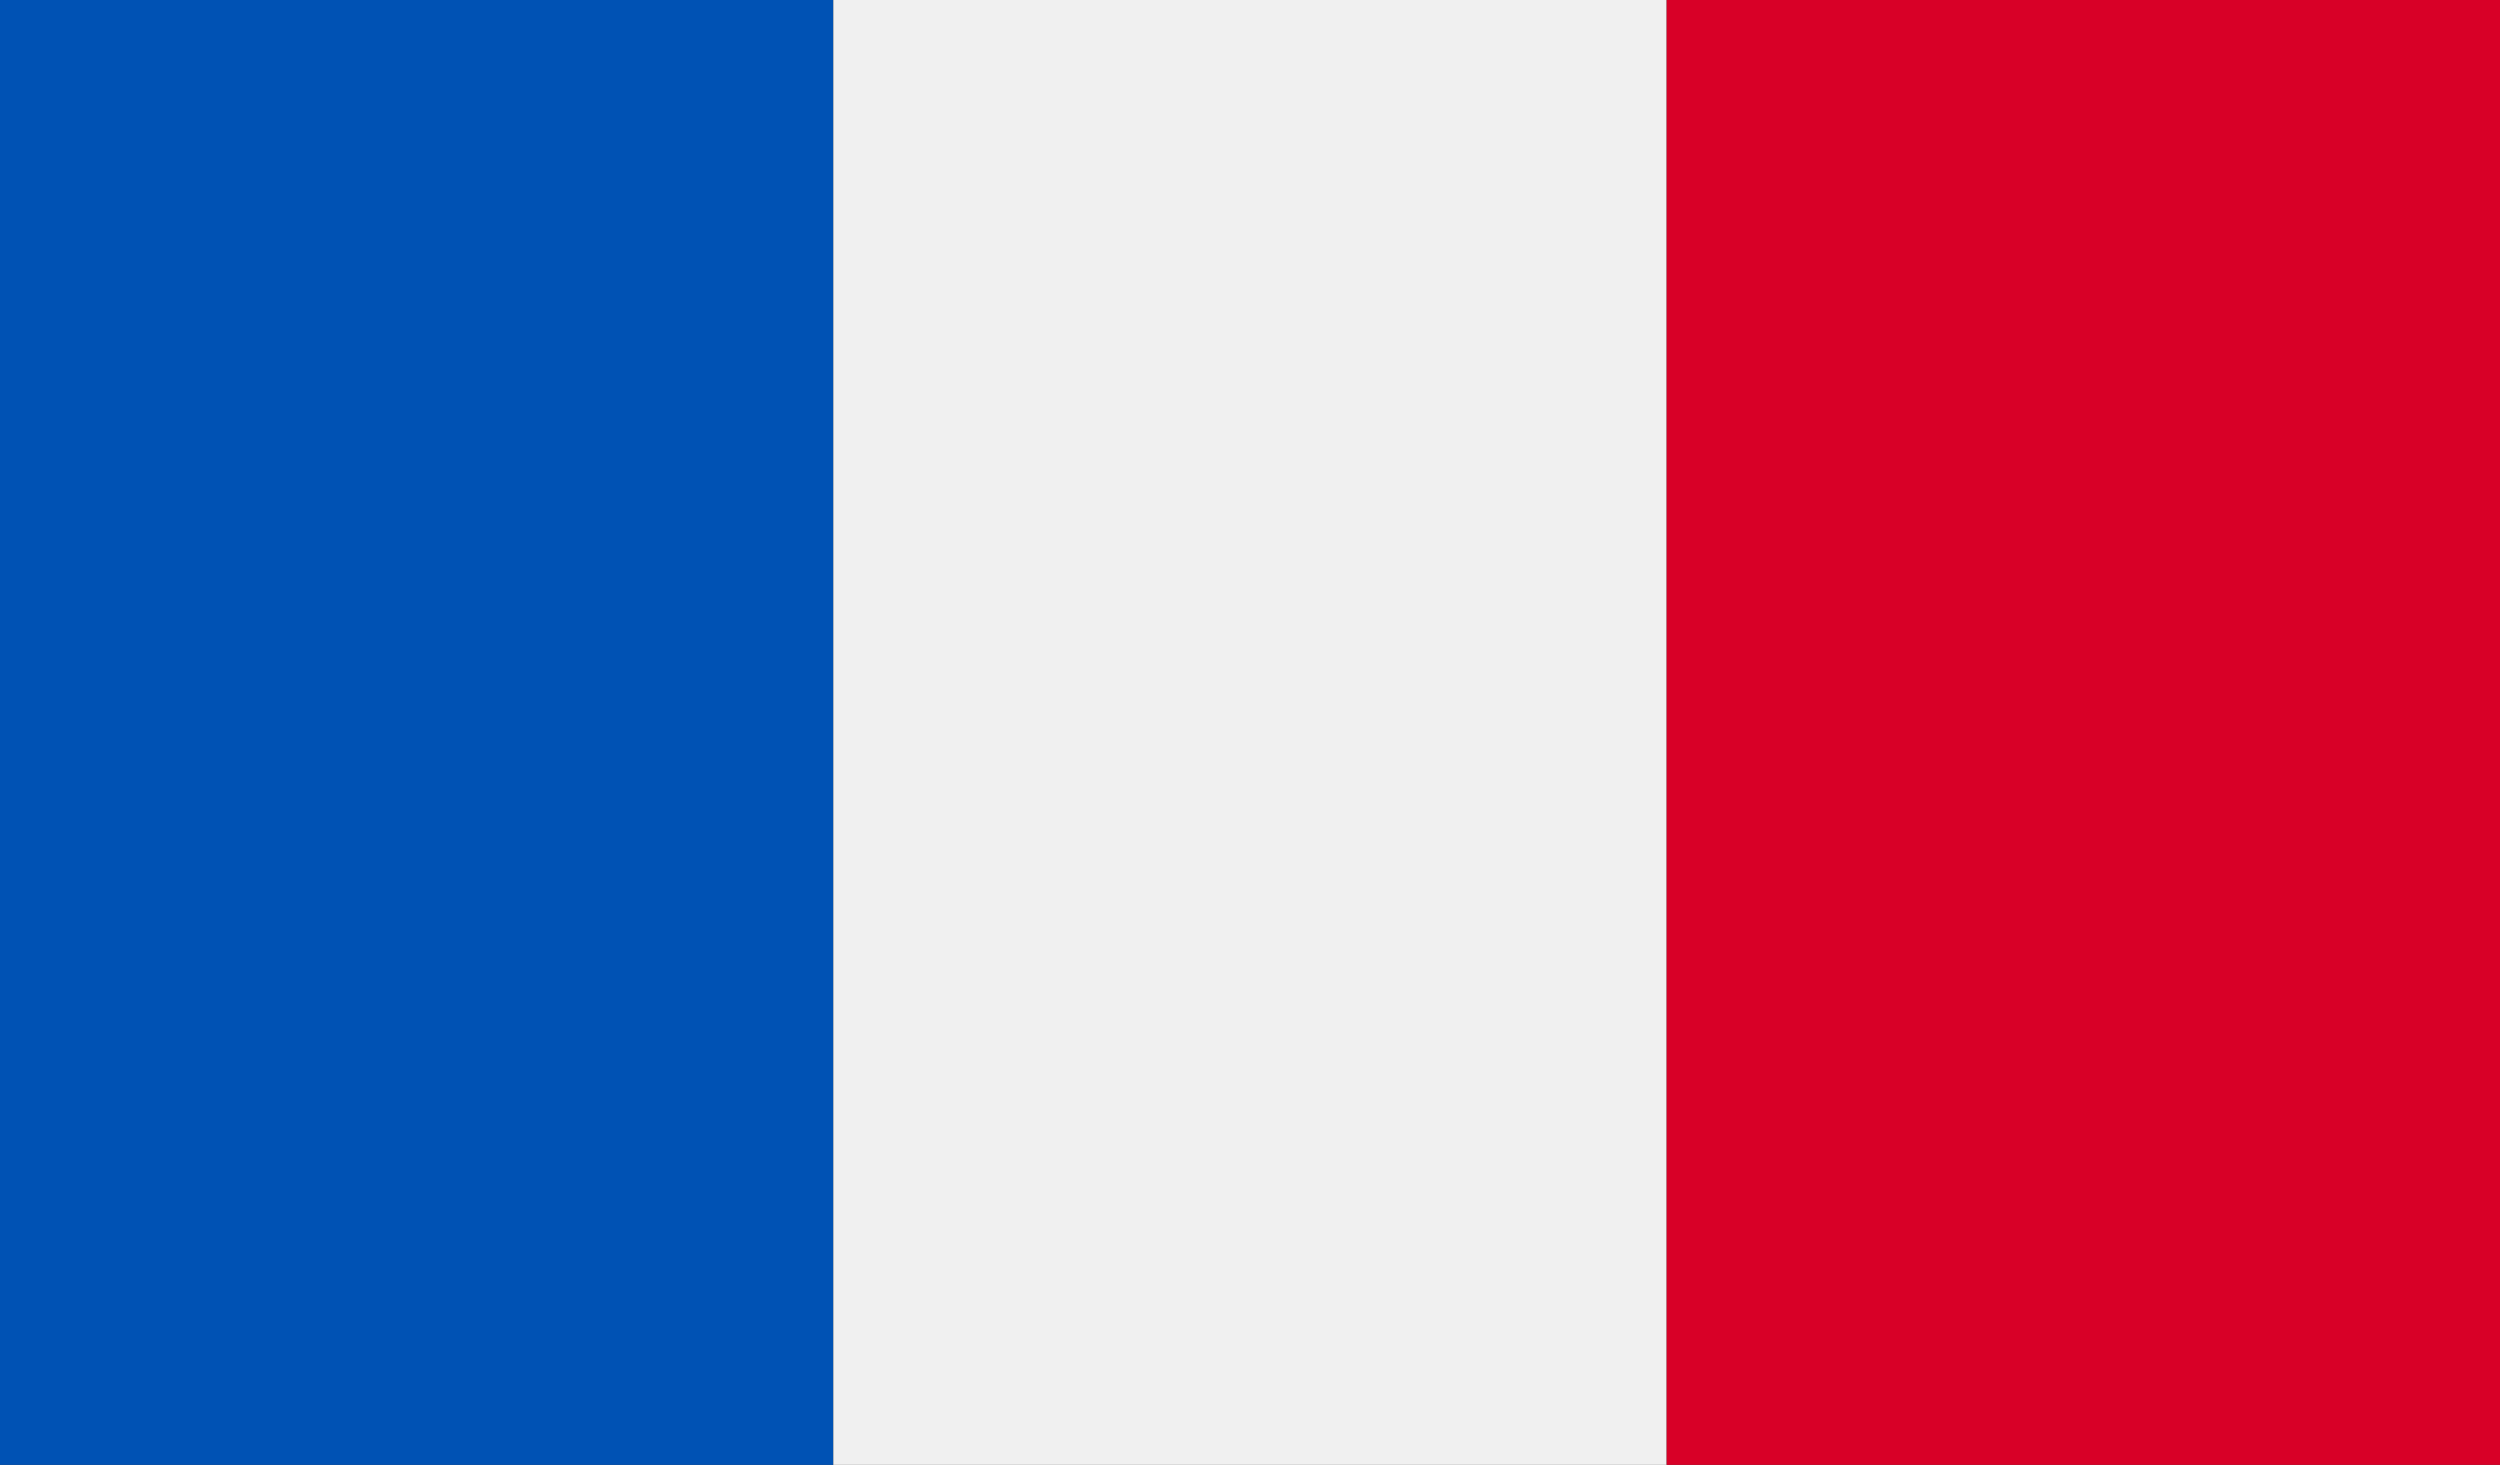
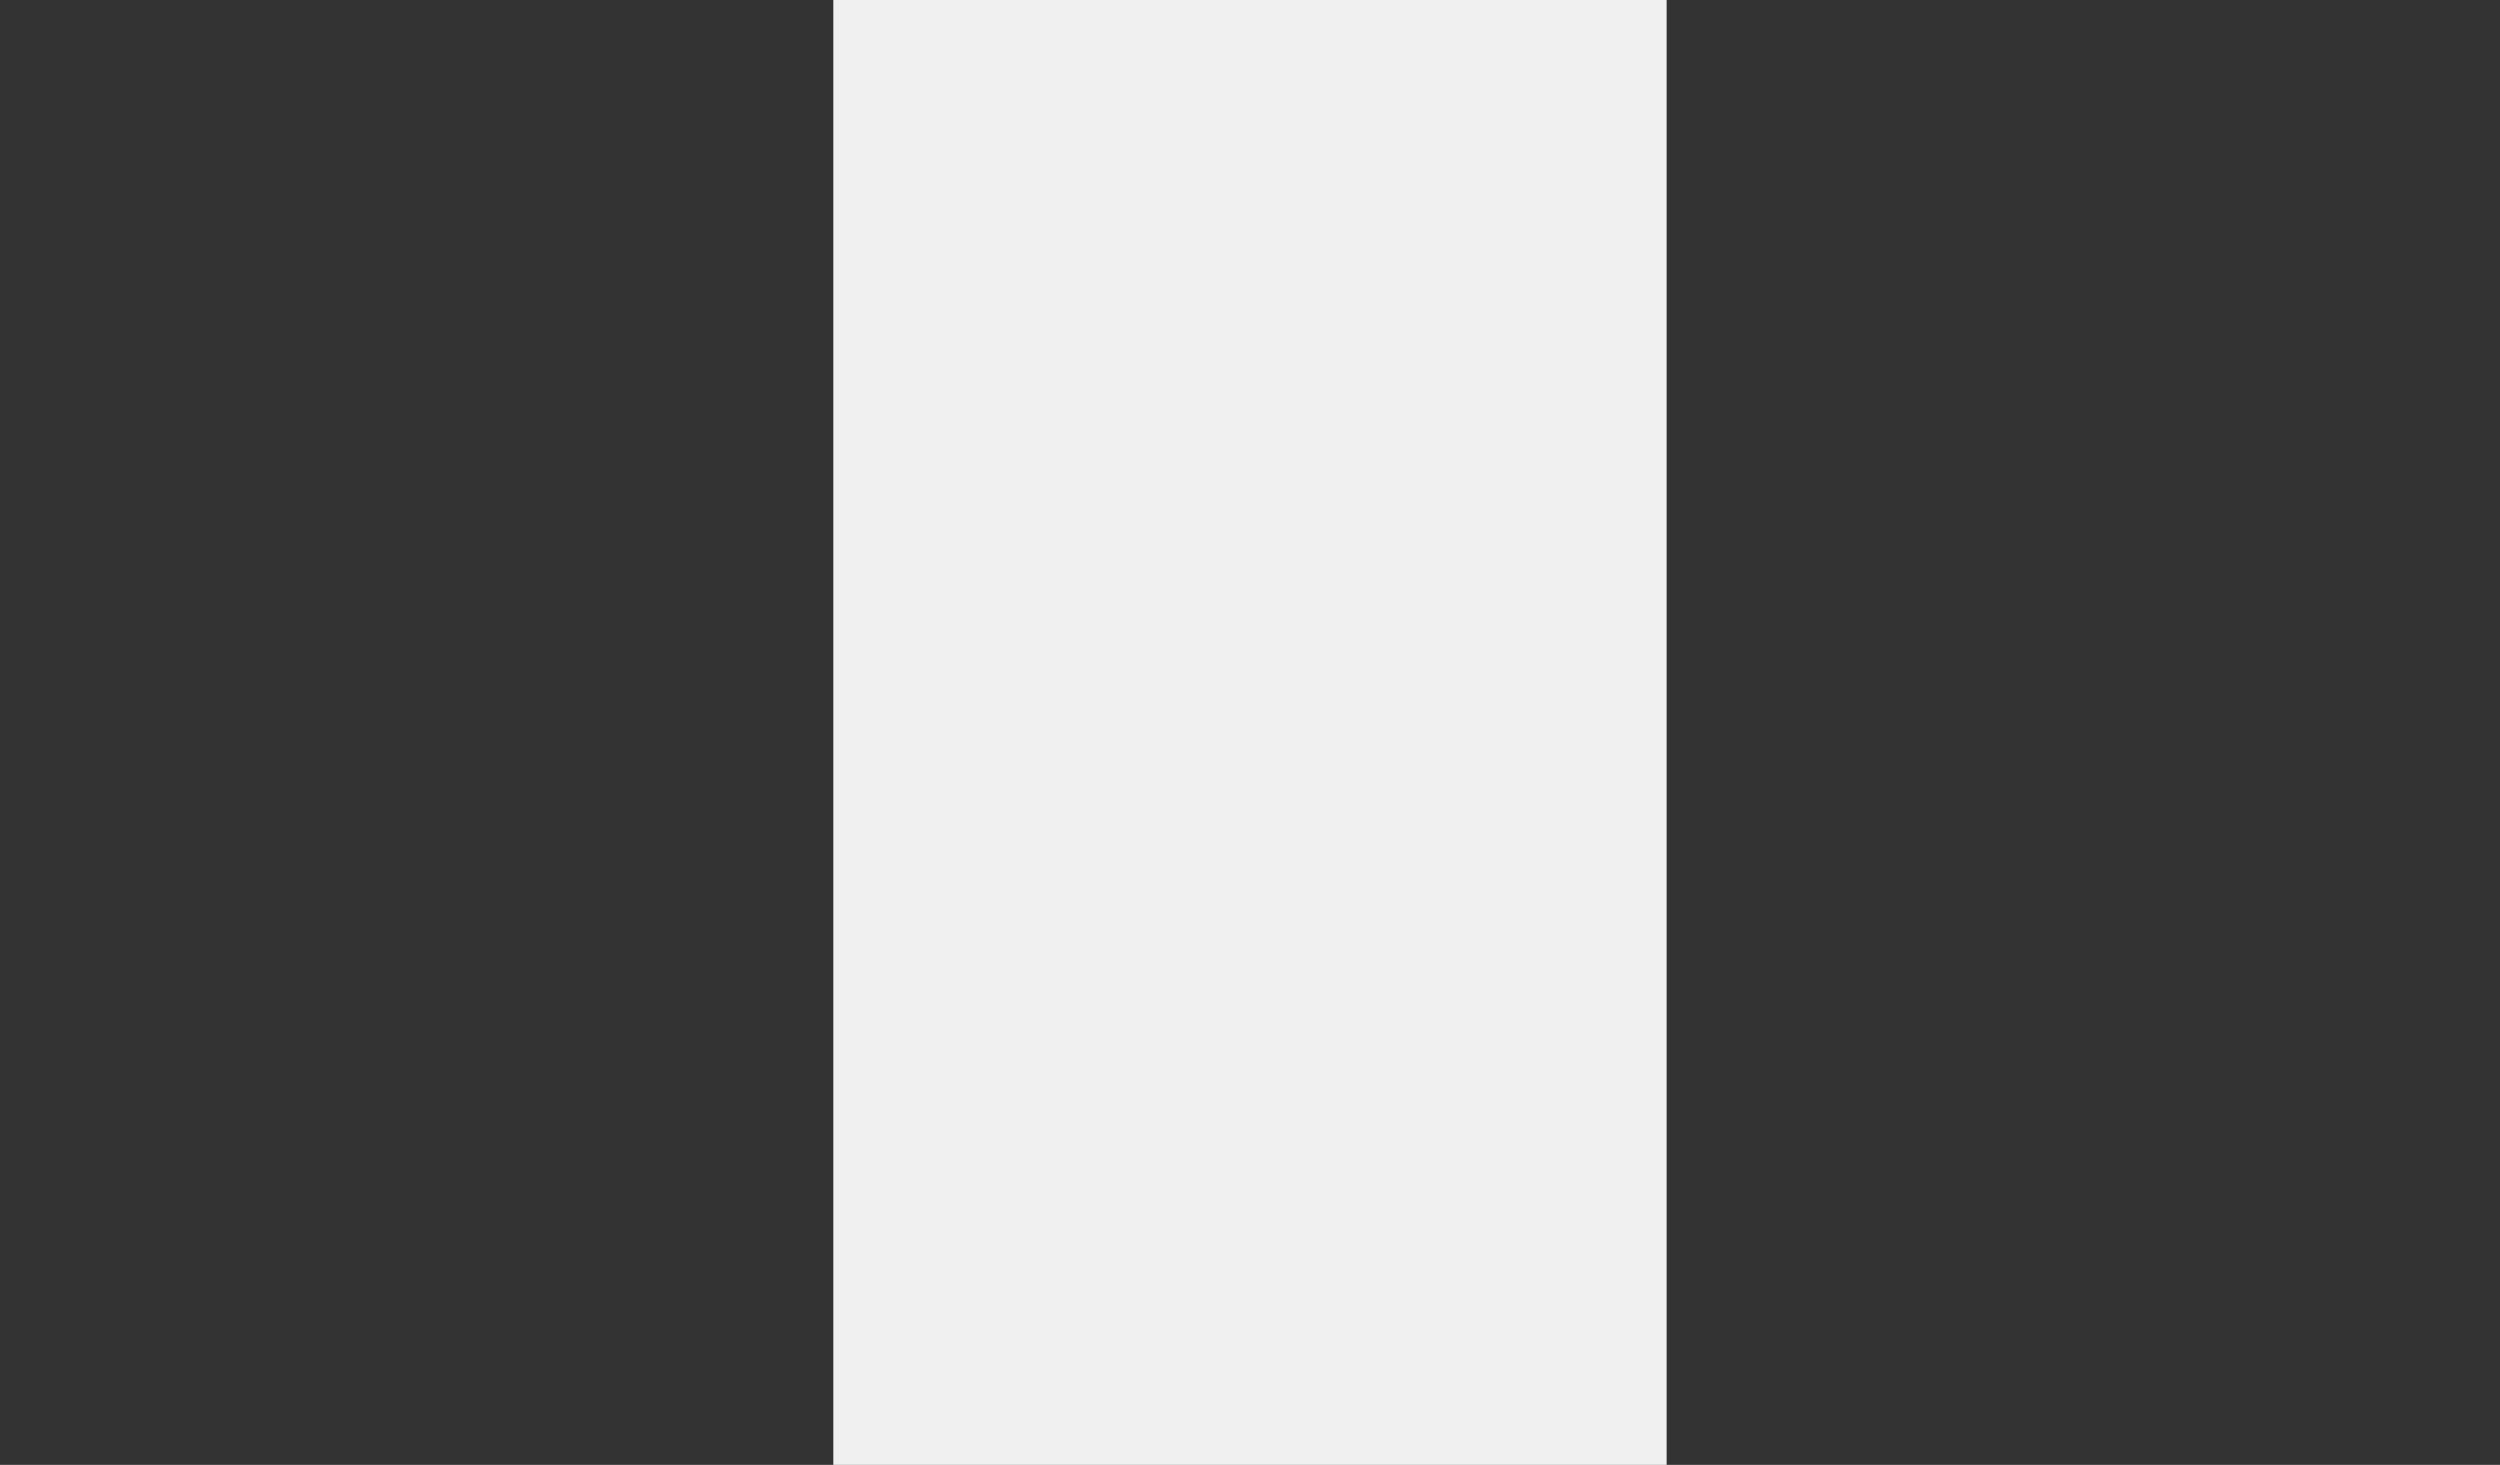
<svg xmlns="http://www.w3.org/2000/svg" viewBox="0 0 64 37.5">
  <rect x="0" y="0" width="64" height="37.5" fill="#333333" stroke="none" />
  <title>fr</title>
-   <rect width="21.333" height="37.5" fill="#0052b4" />
  <rect x="21.333" width="21.333" height="37.5" fill="#f0f0f0" />
-   <rect x="42.667" width="21.333" height="37.5" fill="#d80027" />
</svg>